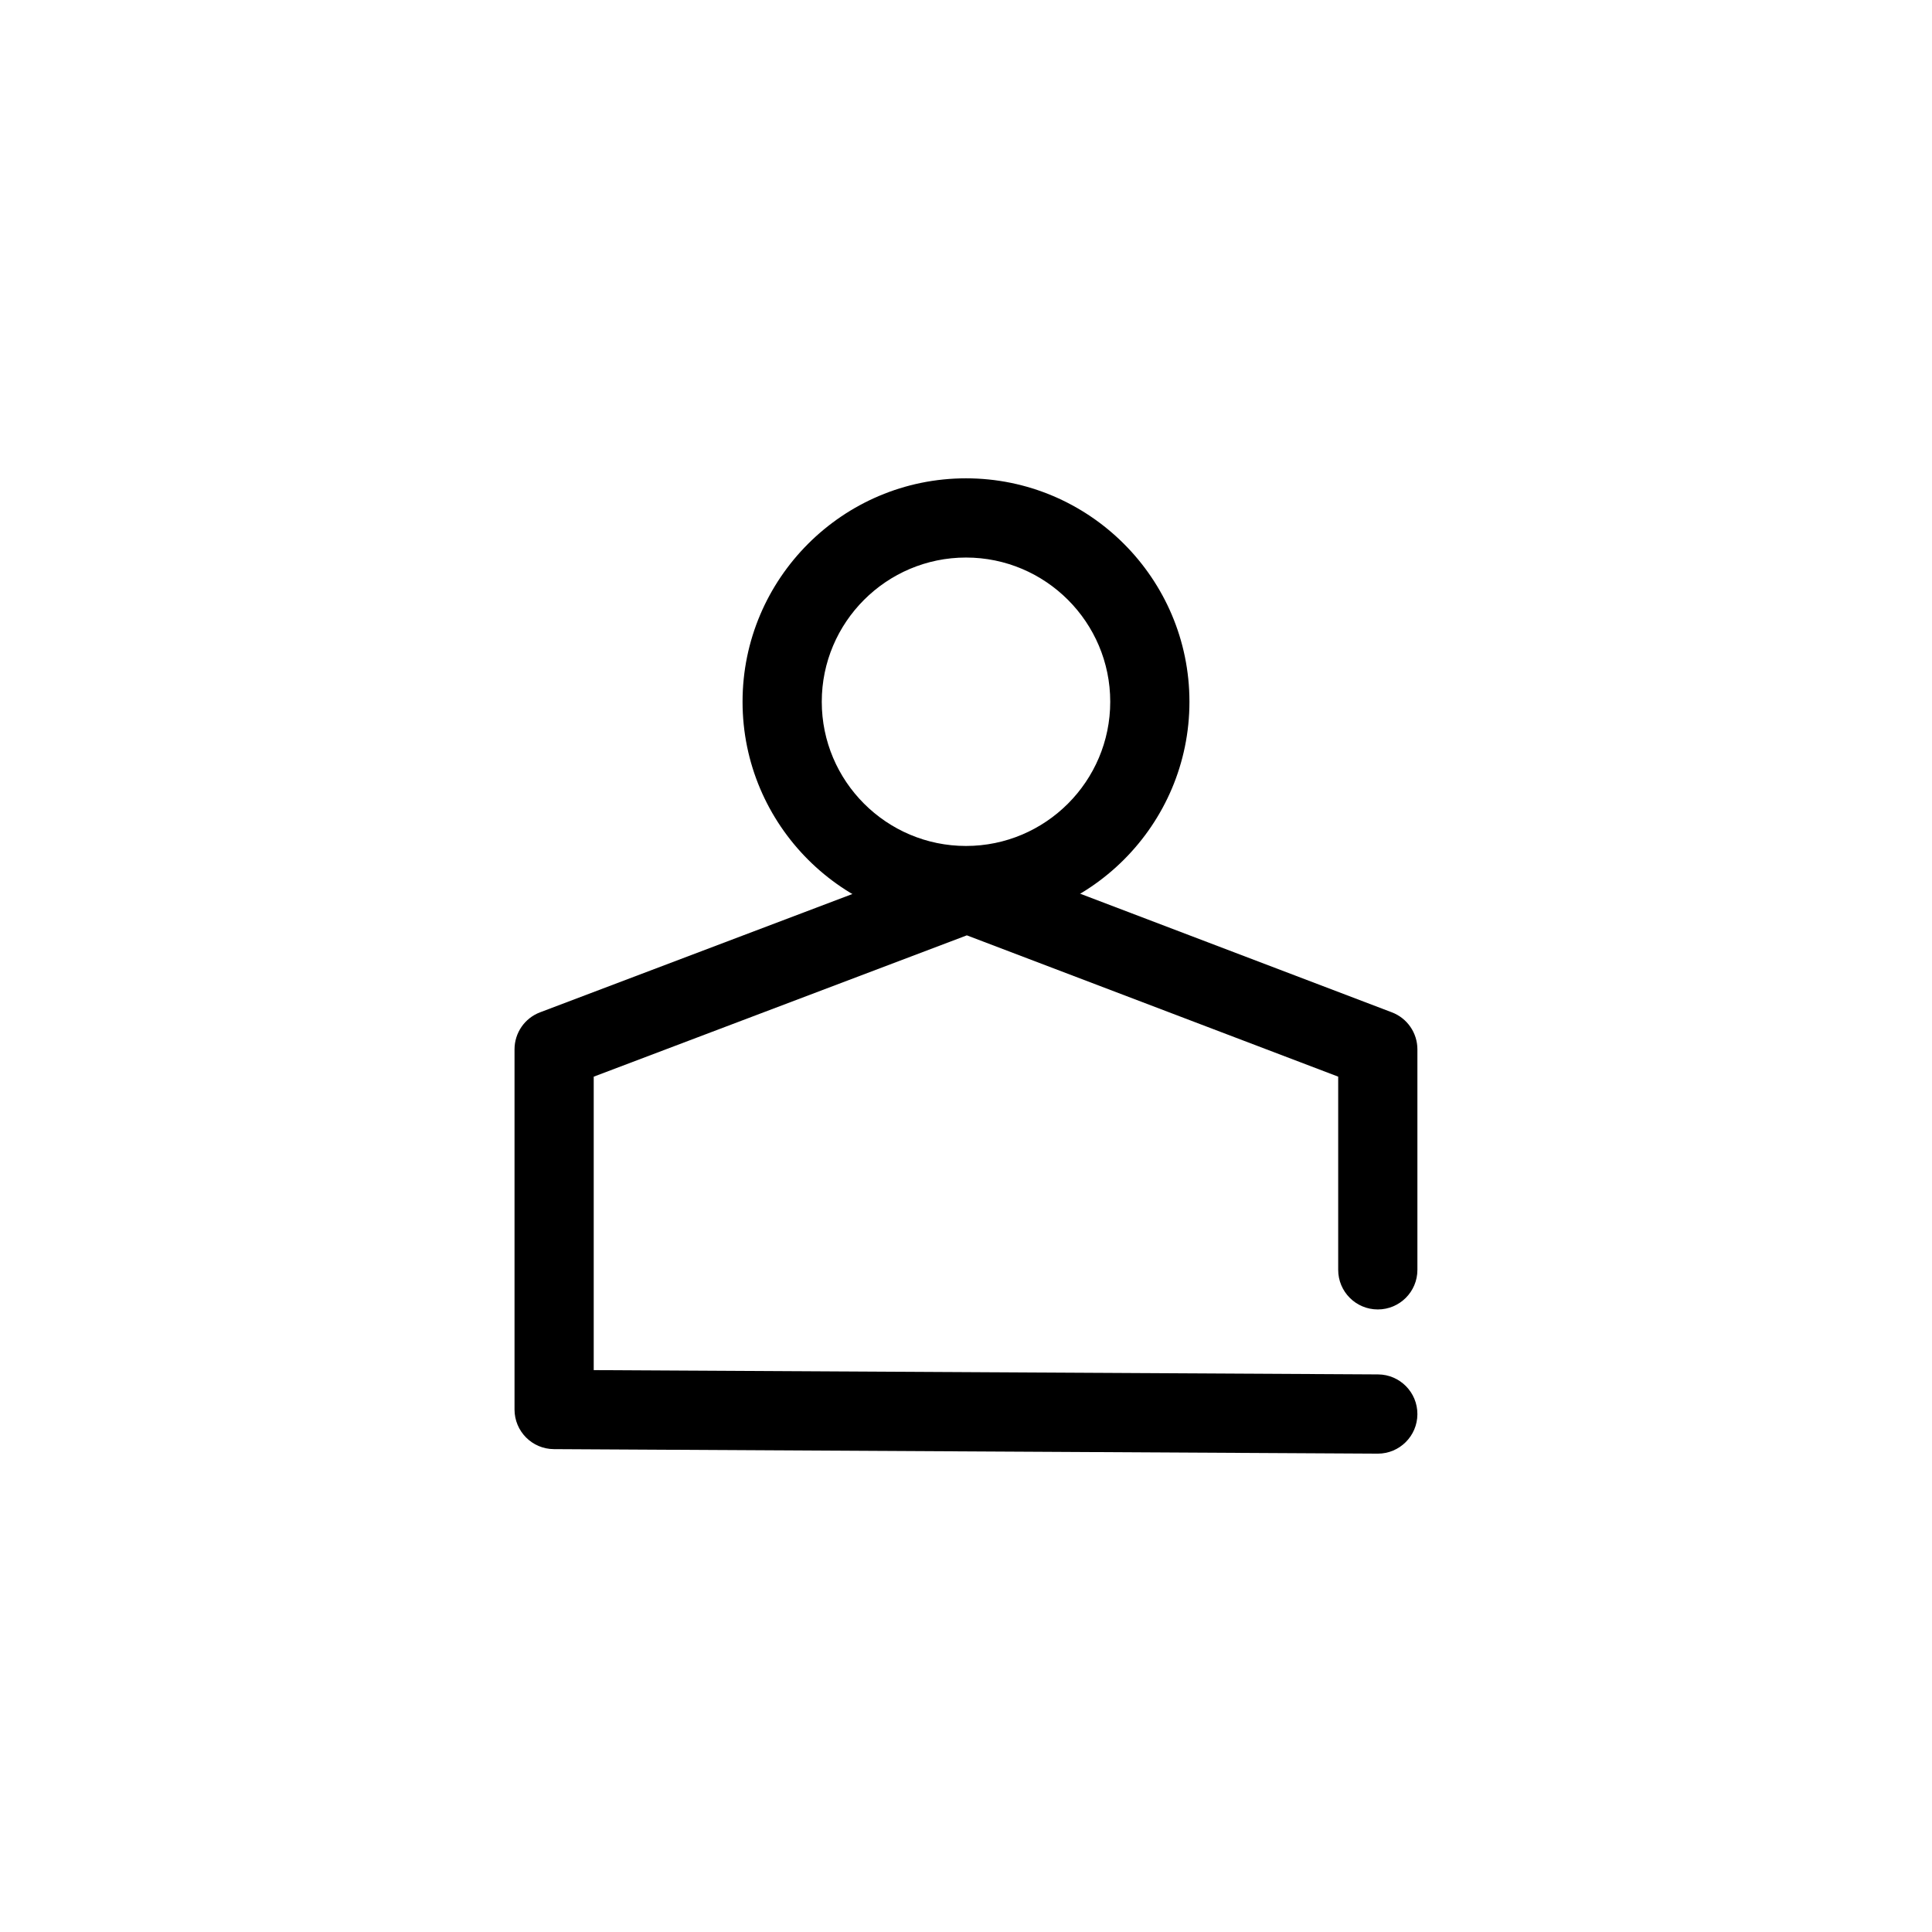
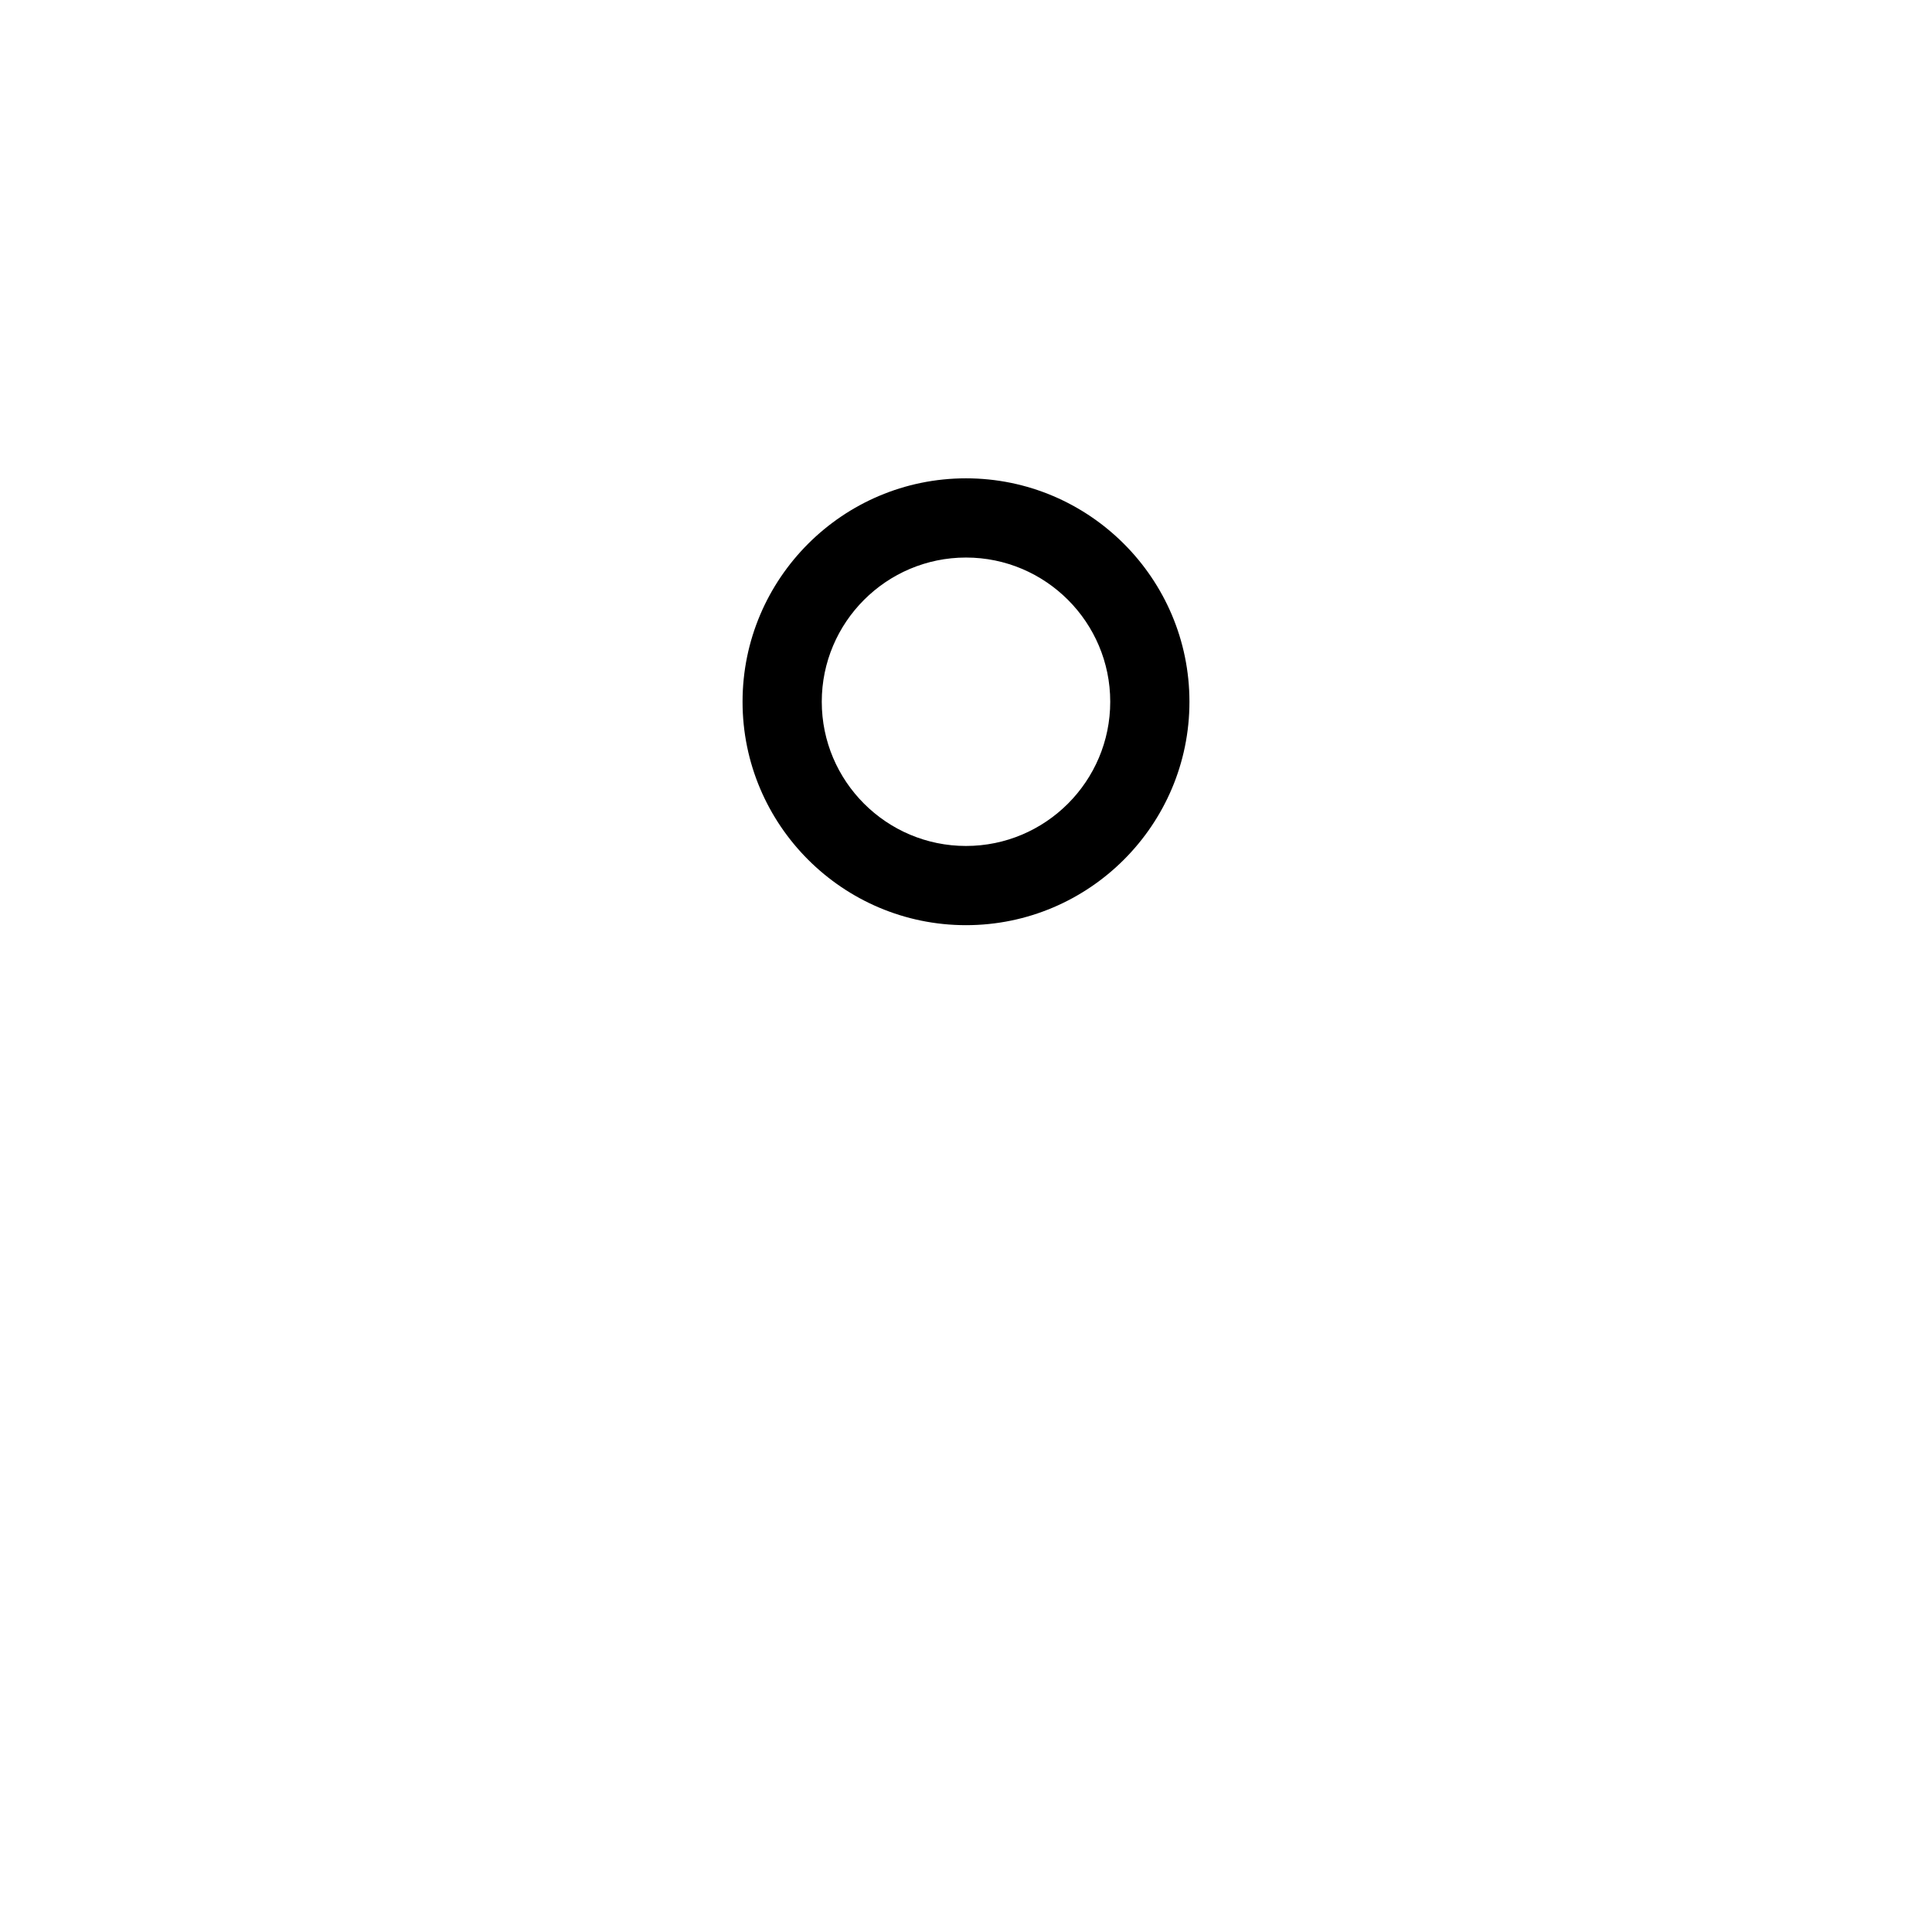
<svg xmlns="http://www.w3.org/2000/svg" fill="#000000" width="800px" height="800px" version="1.1" viewBox="144 144 512 512">
  <g>
-     <path d="m509.14 529.23h-0.062l-218.29-1.195c-5.769-0.031-10.434-4.719-10.434-10.496v-95.453c0-4.363 2.695-8.273 6.773-9.812l109.39-41.438c2.398-0.914 5.055-0.906 7.453 0.004l108.89 41.438c4.07 1.547 6.766 5.453 6.766 9.809v58.434c0 5.797-4.695 10.496-10.496 10.496s-10.496-4.699-10.496-10.496v-51.199l-98.41-37.445-98.883 37.453v77.766l207.85 1.137c5.793 0.031 10.465 4.758 10.434 10.551-0.027 5.785-4.723 10.449-10.492 10.449z" />
    <path d="m400 389.18c-32.645 0-59.215-26.562-59.215-59.211 0-32.645 26.566-59.207 59.215-59.207 32.645 0 59.215 26.562 59.215 59.211 0 32.645-26.57 59.207-59.215 59.207zm0-97.426c-21.074 0-38.223 17.145-38.223 38.219 0 21.07 17.148 38.215 38.223 38.215s38.223-17.145 38.223-38.219-17.148-38.215-38.223-38.215z" />
  </g>
</svg>